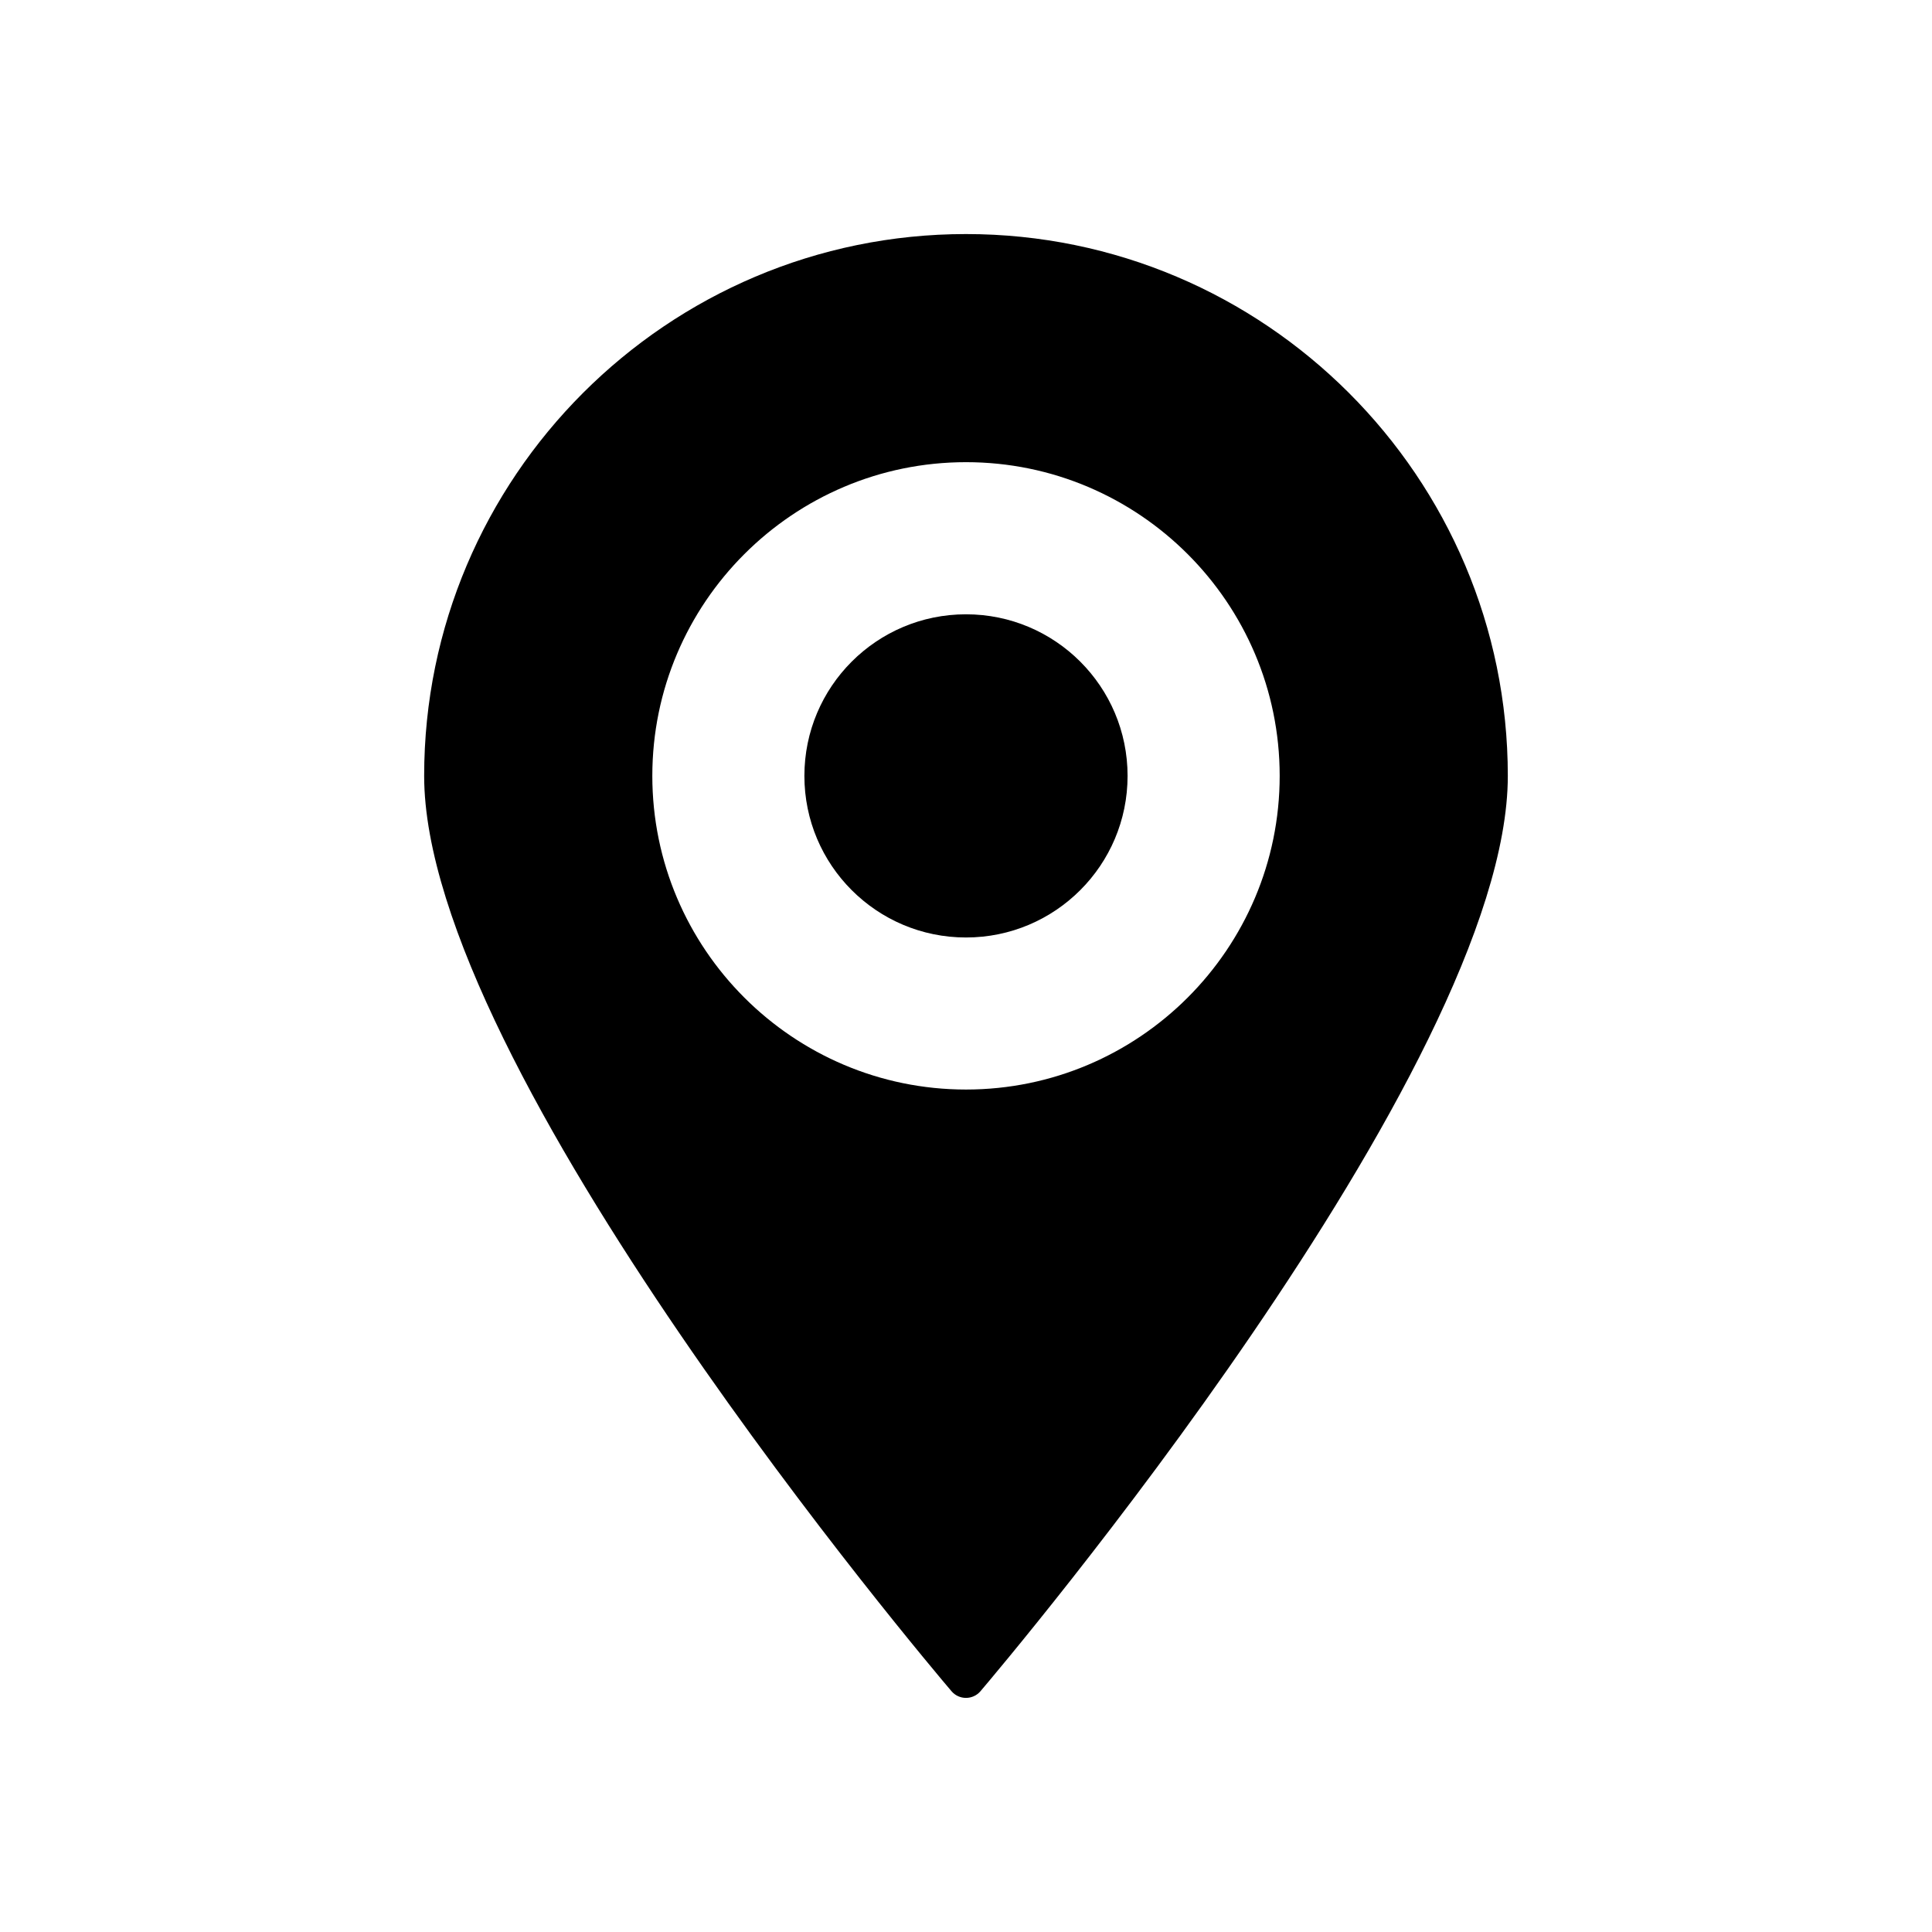
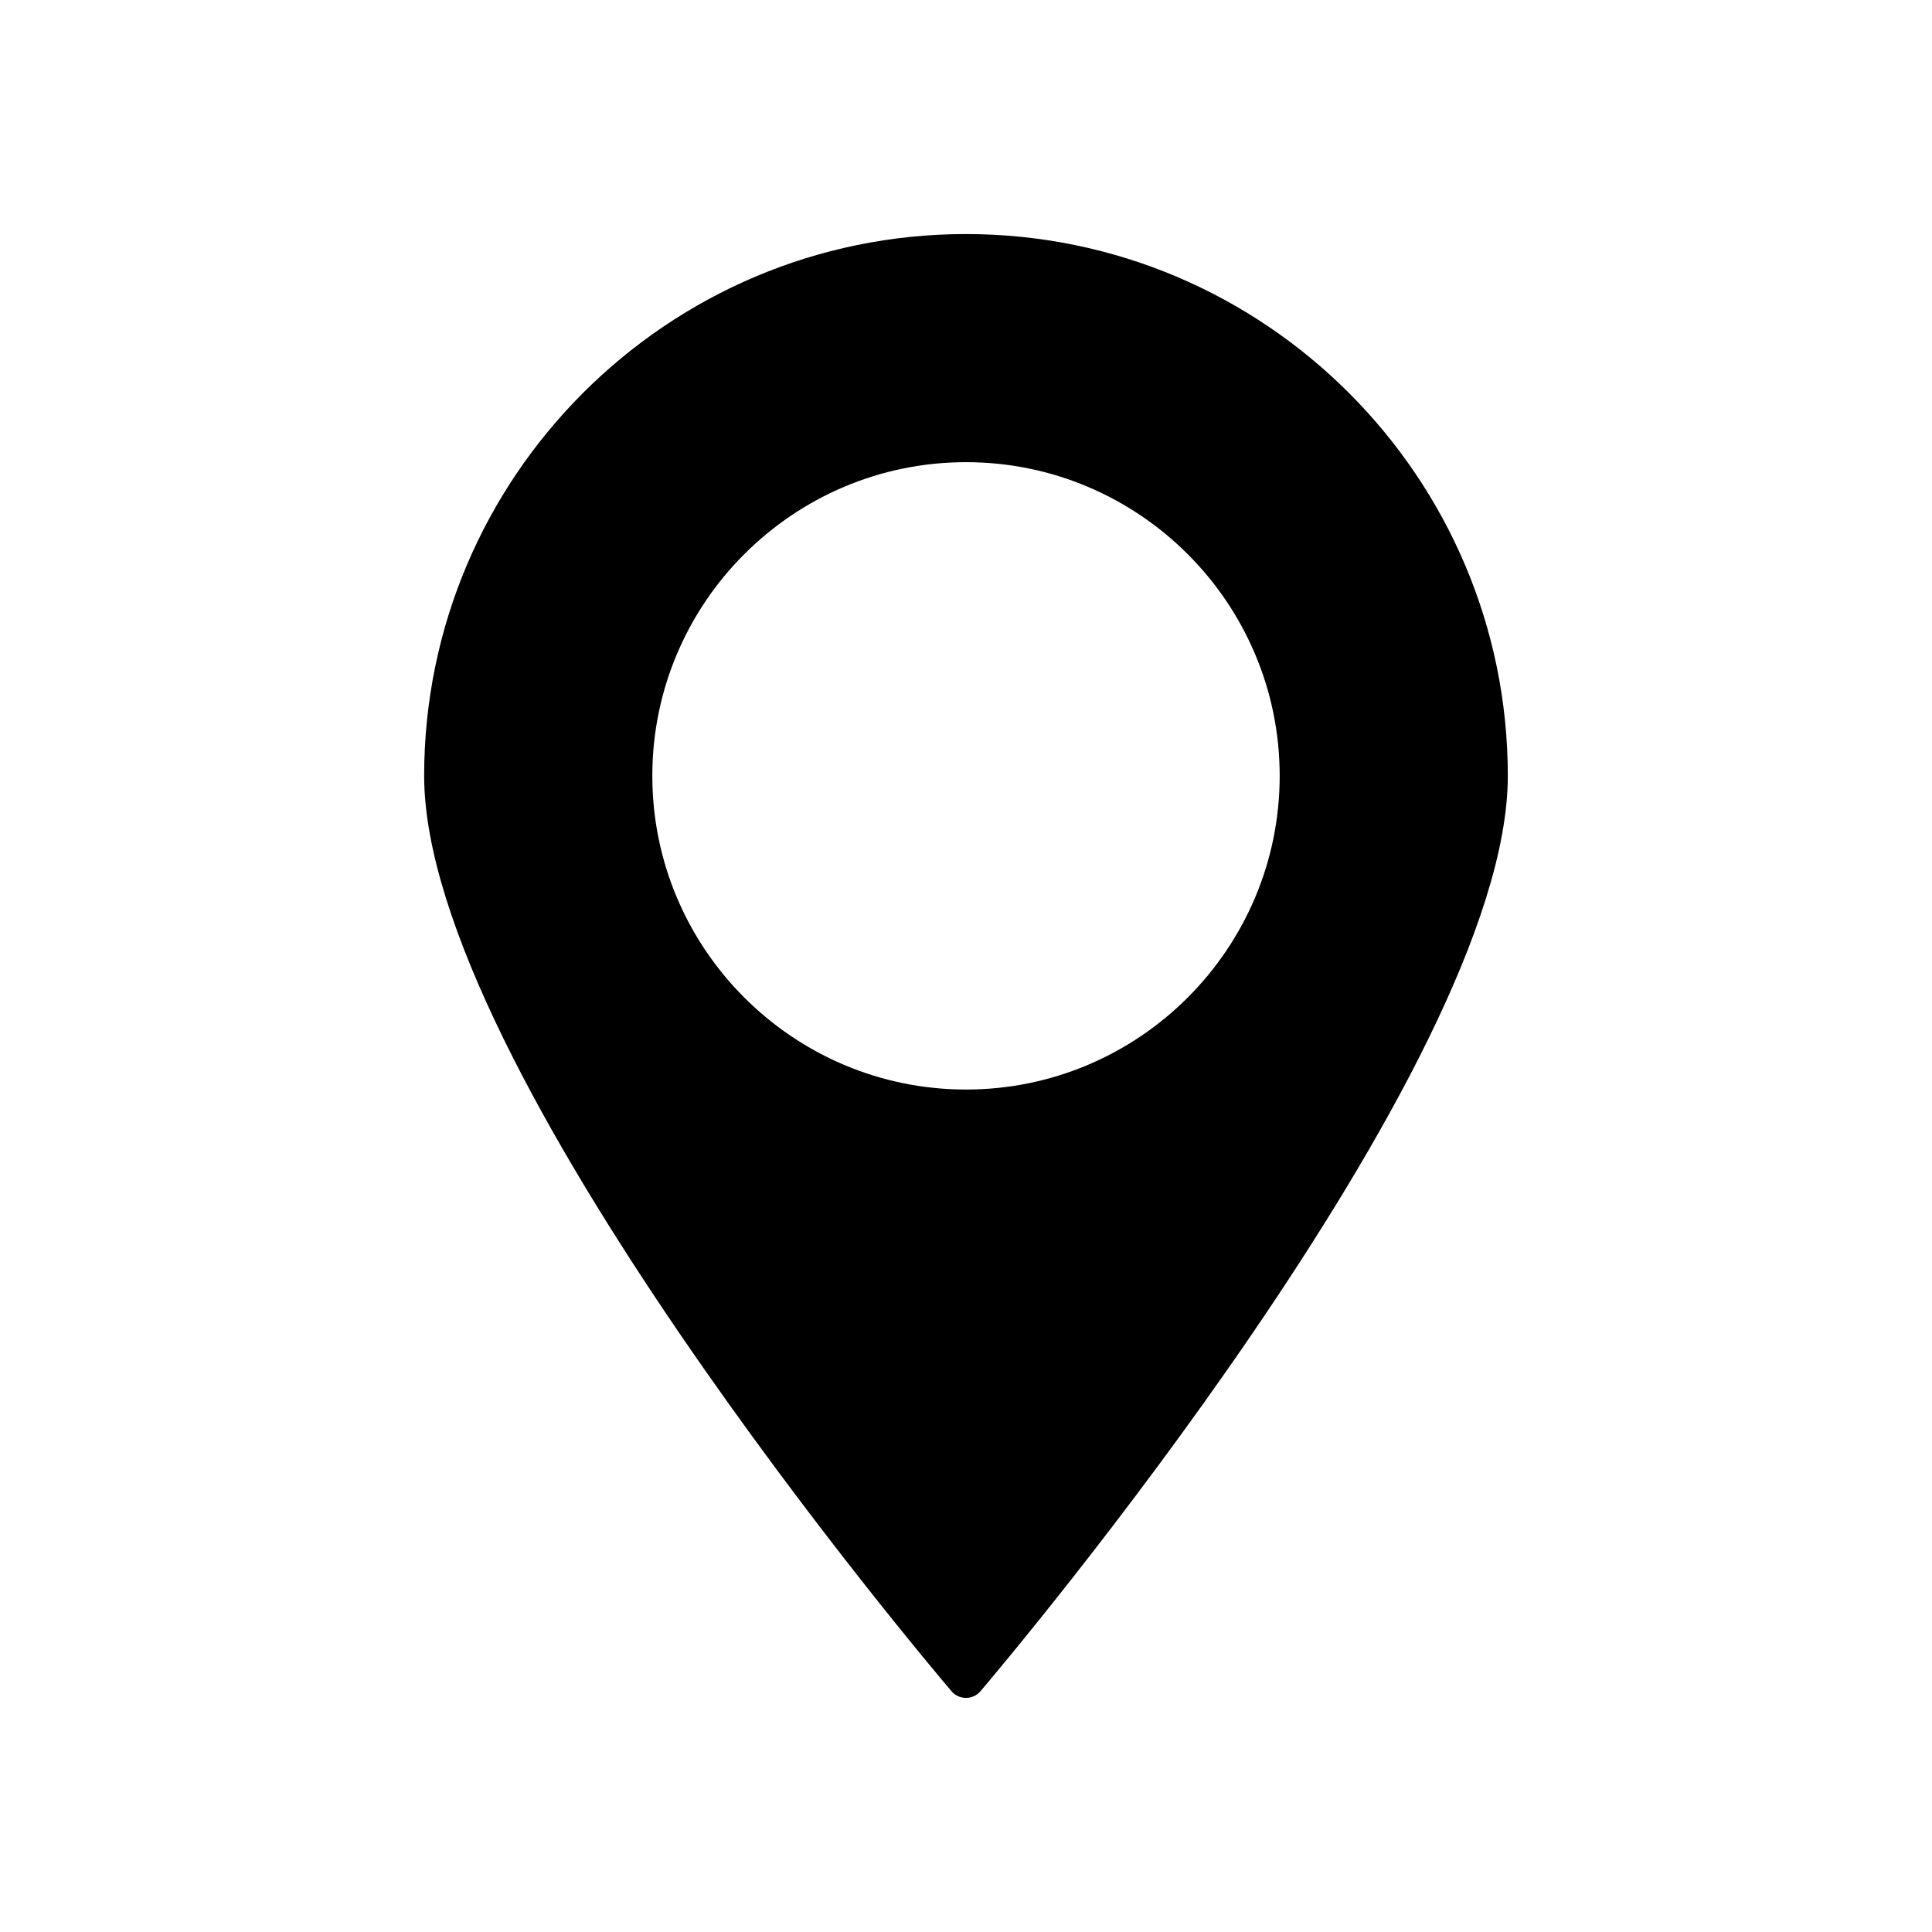
<svg xmlns="http://www.w3.org/2000/svg" fill="#000000" width="800px" height="800px" version="1.1" viewBox="144 144 512 512">
  <g>
    <path d="m400 593.96c1.477 0 2.879-0.648 3.836-1.773 5.703-6.703 139.75-165.09 139.75-242.57 0-79.172-64.414-143.59-143.59-143.59-79.176 0-143.59 64.414-143.59 143.59 0 77.48 134.04 235.87 139.75 242.57 0.953 1.125 2.359 1.773 3.836 1.773zm-83.129-244.35c0-45.836 37.293-83.129 83.129-83.129s83.129 37.293 83.129 83.129c0 45.836-37.293 83.129-83.129 83.129-45.84 0-83.129-37.293-83.129-83.129z" />
-     <path d="m442.82 349.62c0 23.652-19.176 42.824-42.824 42.824-23.652 0-42.824-19.172-42.824-42.824 0-23.652 19.172-42.824 42.824-42.824 23.648 0 42.824 19.172 42.824 42.824" />
  </g>
</svg>